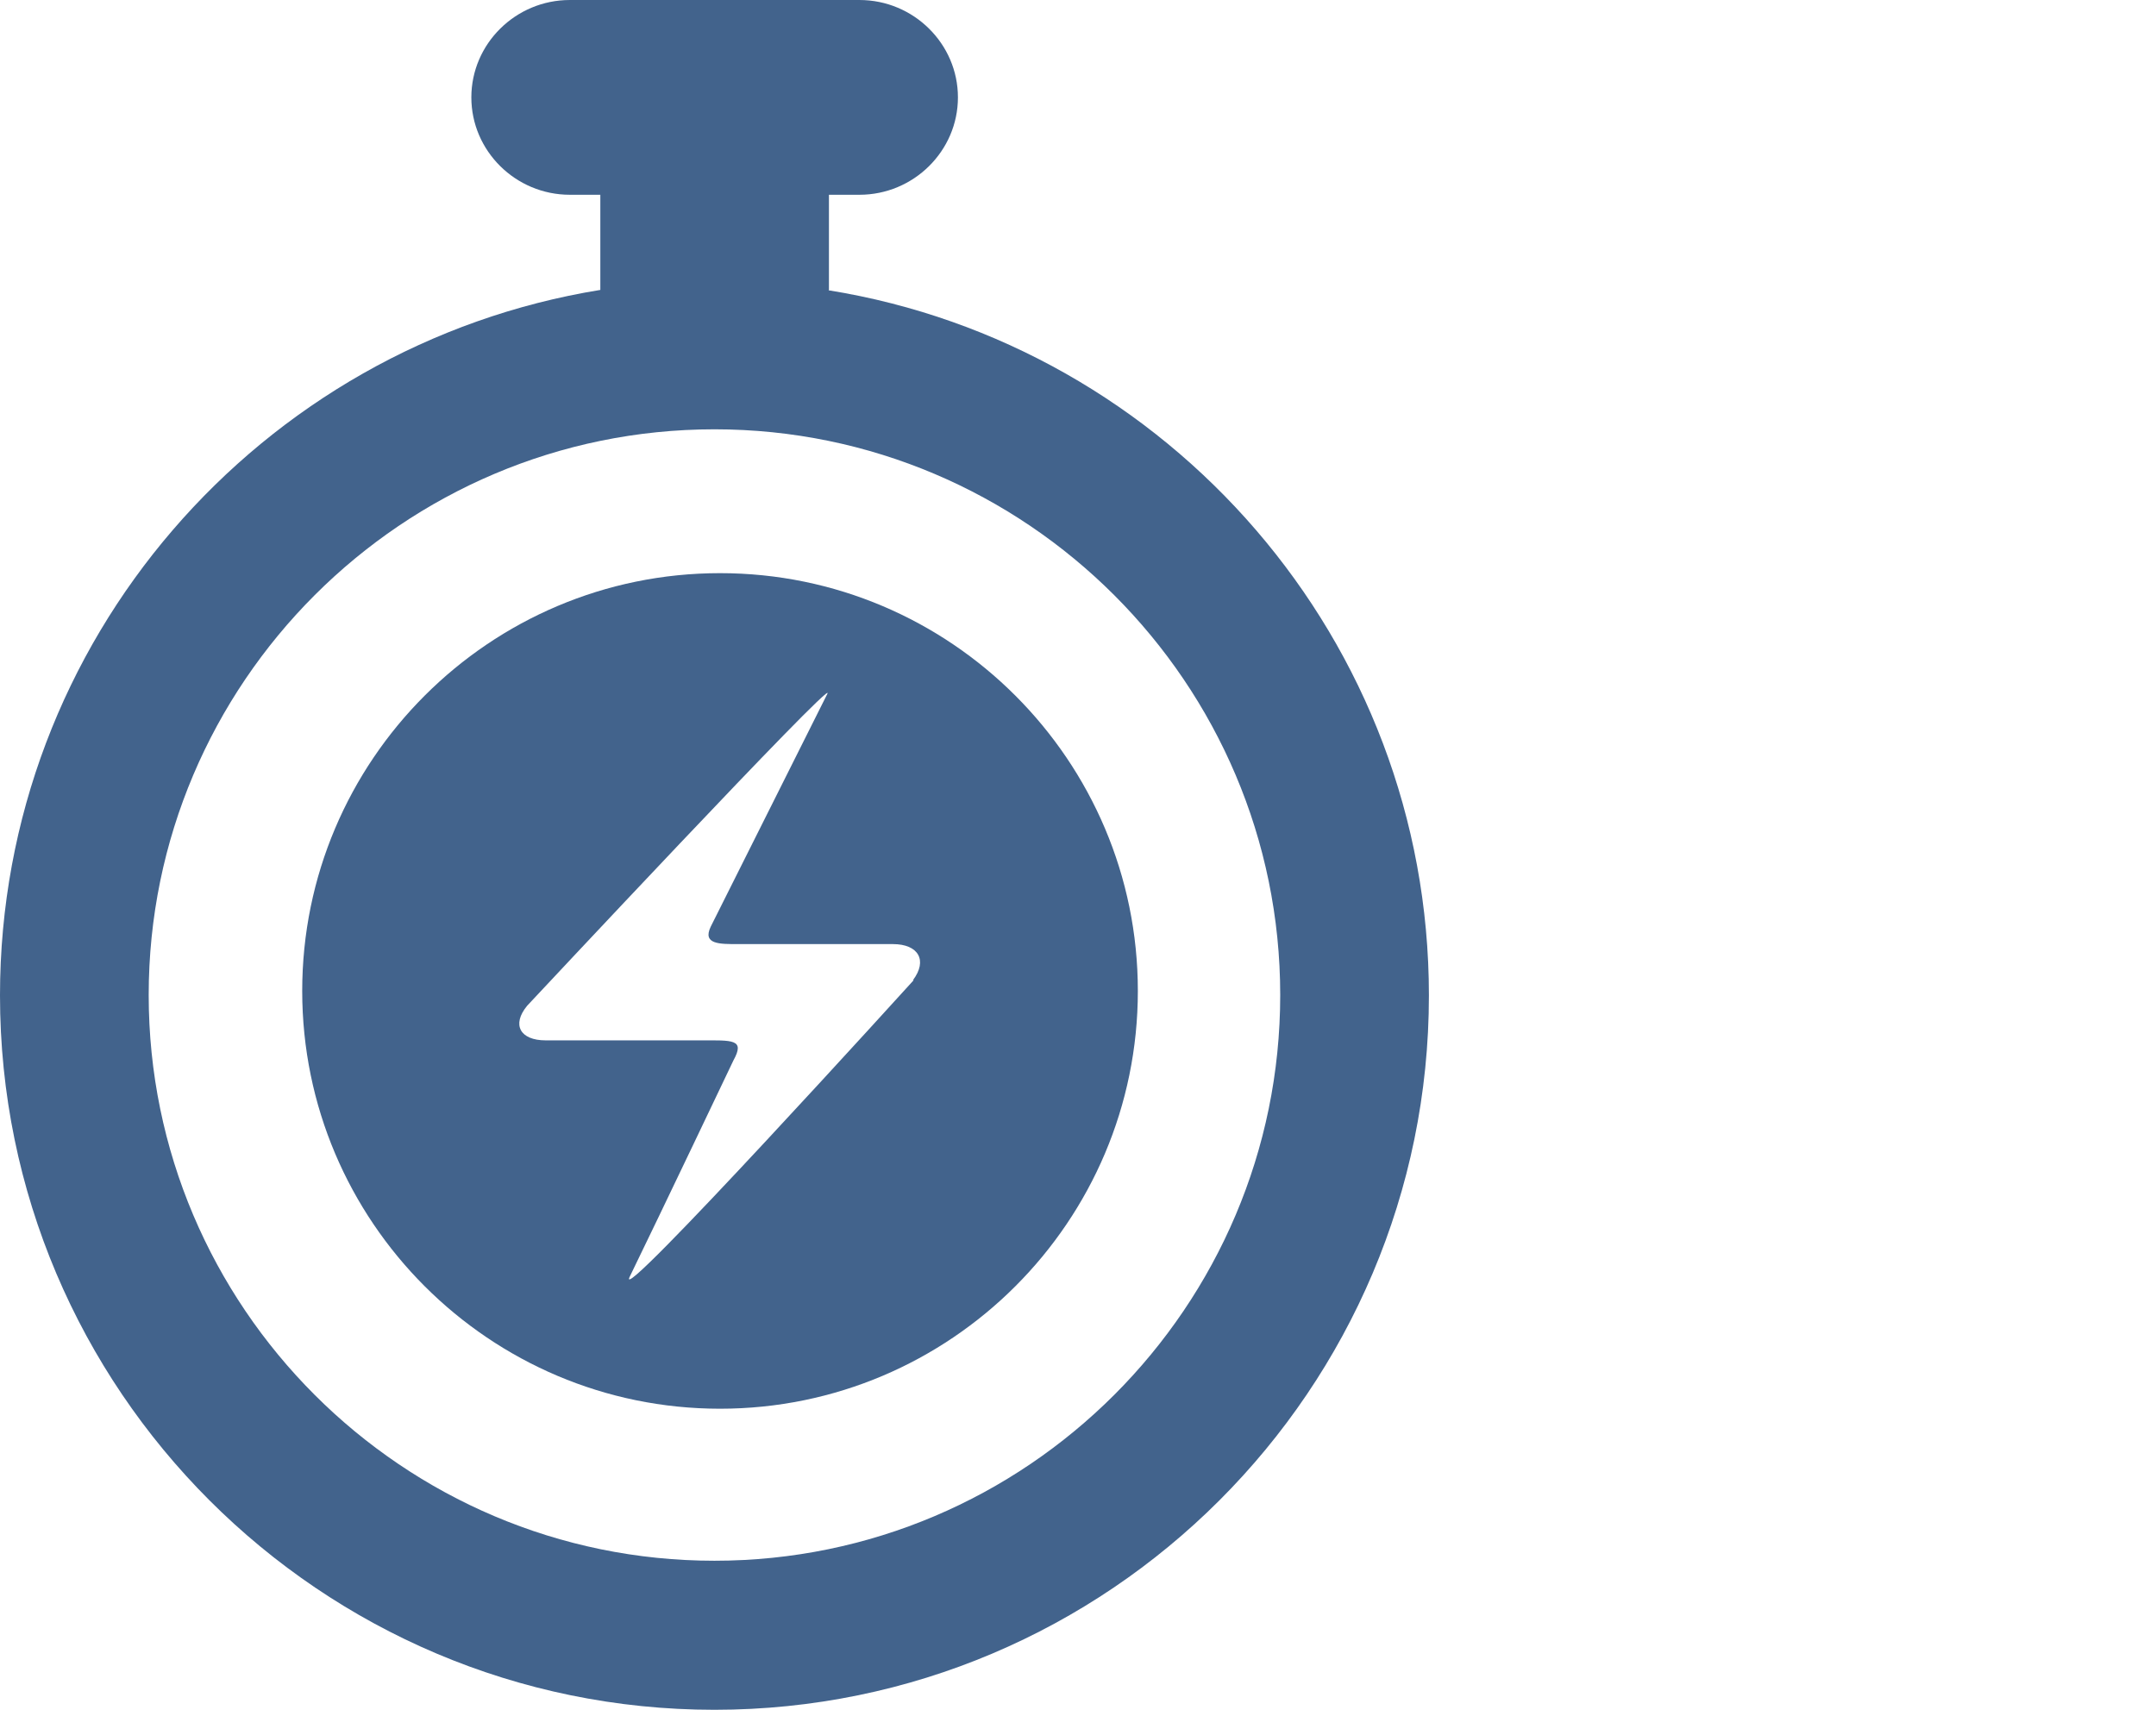
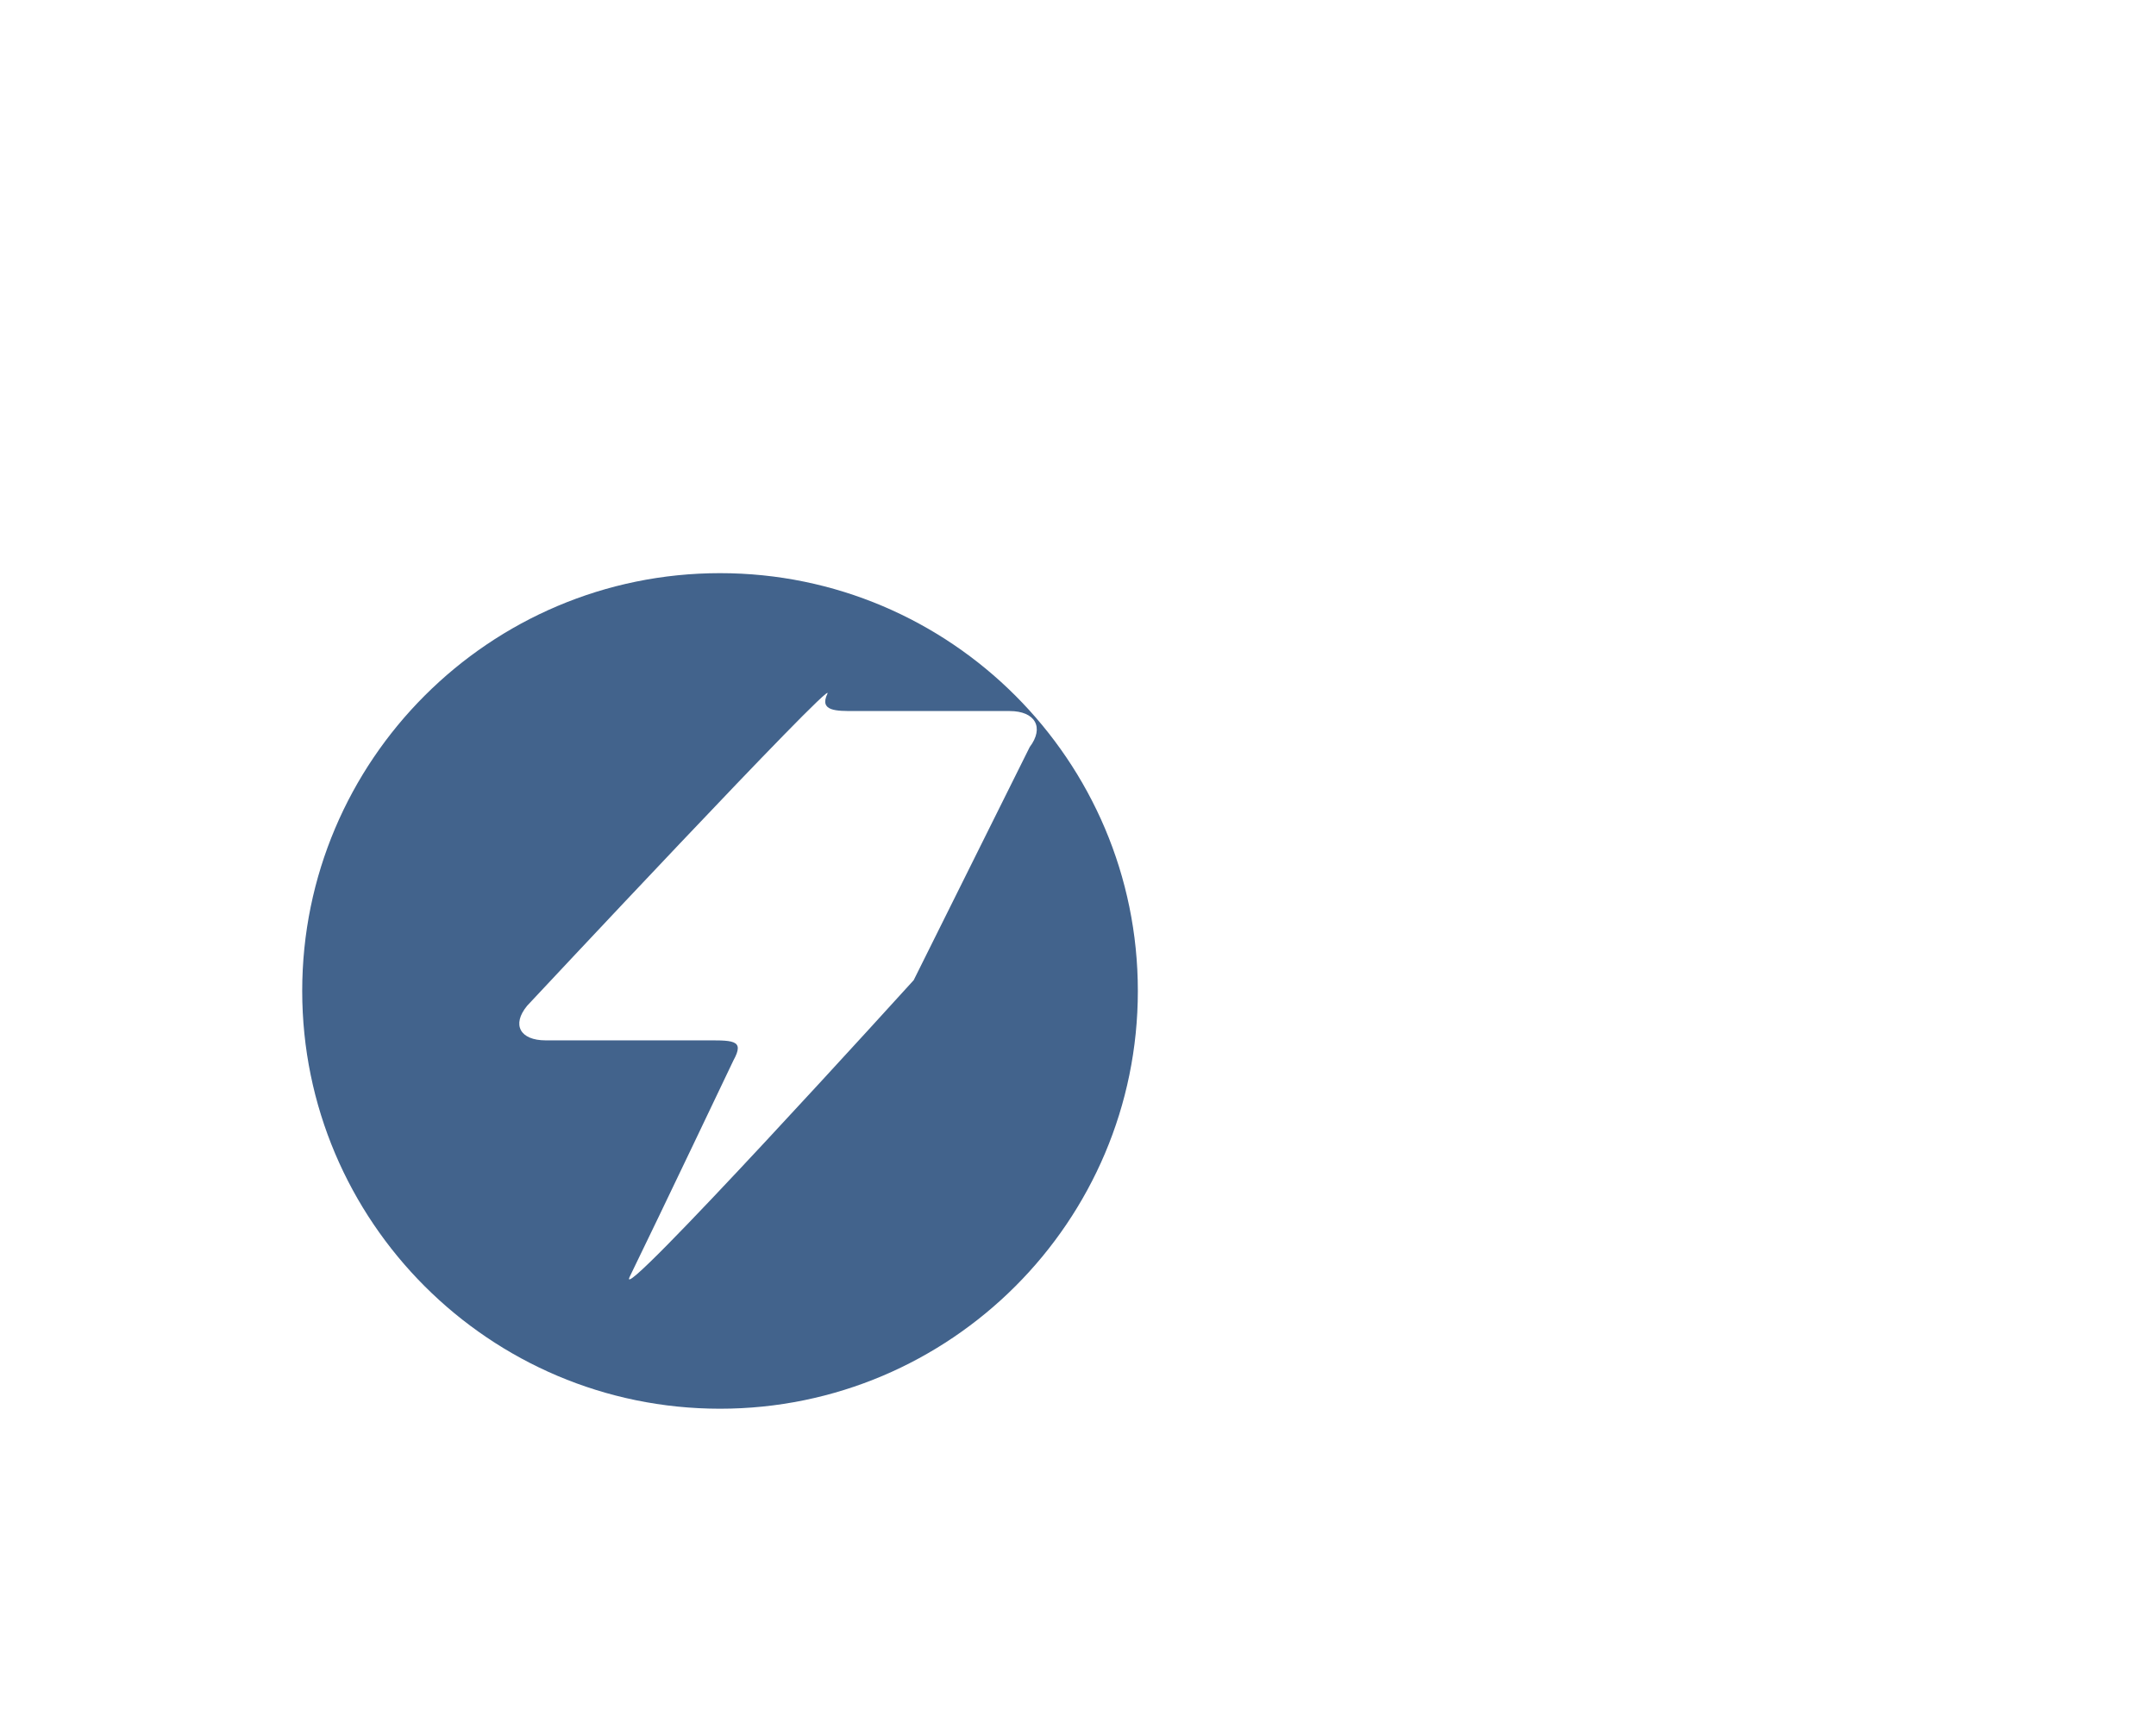
<svg xmlns="http://www.w3.org/2000/svg" id="Layer_1" data-name="Layer 1" viewBox="0 0 58 46">
  <defs>
    <style>
      .cls-1 {
        fill: #42638c;
      }
    </style>
  </defs>
-   <path class="cls-1" d="M22.3,7.8v-2.56h.82c1.46,0,2.65-1.18,2.65-2.62s-1.19-2.62-2.65-2.62h-7.79c-1.46,0-2.65,1.18-2.65,2.62s1.19,2.62,2.65,2.62h.82v2.56C7.01,9.28,0,17.22,0,26.78c0,10.6,8.62,19.22,19.22,19.22s19.22-8.62,19.22-19.22c0-9.55-7.01-17.5-16.15-18.97ZM19.22,41.99c-8.39,0-15.22-6.83-15.22-15.22s6.83-15.22,15.22-15.22,15.22,6.83,15.22,15.22-6.83,15.22-15.22,15.22Z" />
-   <path class="cls-1" d="M19.37,15.42c-6.2,0-11.24,5.04-11.24,11.24s5.04,11.24,11.24,11.24,11.24-5.04,11.24-11.24-5.04-11.24-11.24-11.24ZM24.58,26.37s-8.1,8.93-7.64,7.98c.81-1.66,2.79-5.82,2.79-5.82.32-.58-.02-.54-.9-.54h-4.15c-.69,0-.92-.42-.5-.93,0,0,8.29-8.87,8.08-8.4l-3.14,6.27c-.23.48.24.47.74.47h4.16c.69,0,.94.44.54.97Z" />
+   <path class="cls-1" d="M19.37,15.42c-6.2,0-11.24,5.04-11.24,11.24s5.04,11.24,11.24,11.24,11.24-5.04,11.24-11.24-5.04-11.24-11.24-11.24ZM24.58,26.37s-8.1,8.93-7.64,7.98c.81-1.66,2.79-5.82,2.79-5.82.32-.58-.02-.54-.9-.54h-4.15c-.69,0-.92-.42-.5-.93,0,0,8.29-8.87,8.08-8.4c-.23.48.24.47.74.47h4.16c.69,0,.94.44.54.97Z" />
</svg>